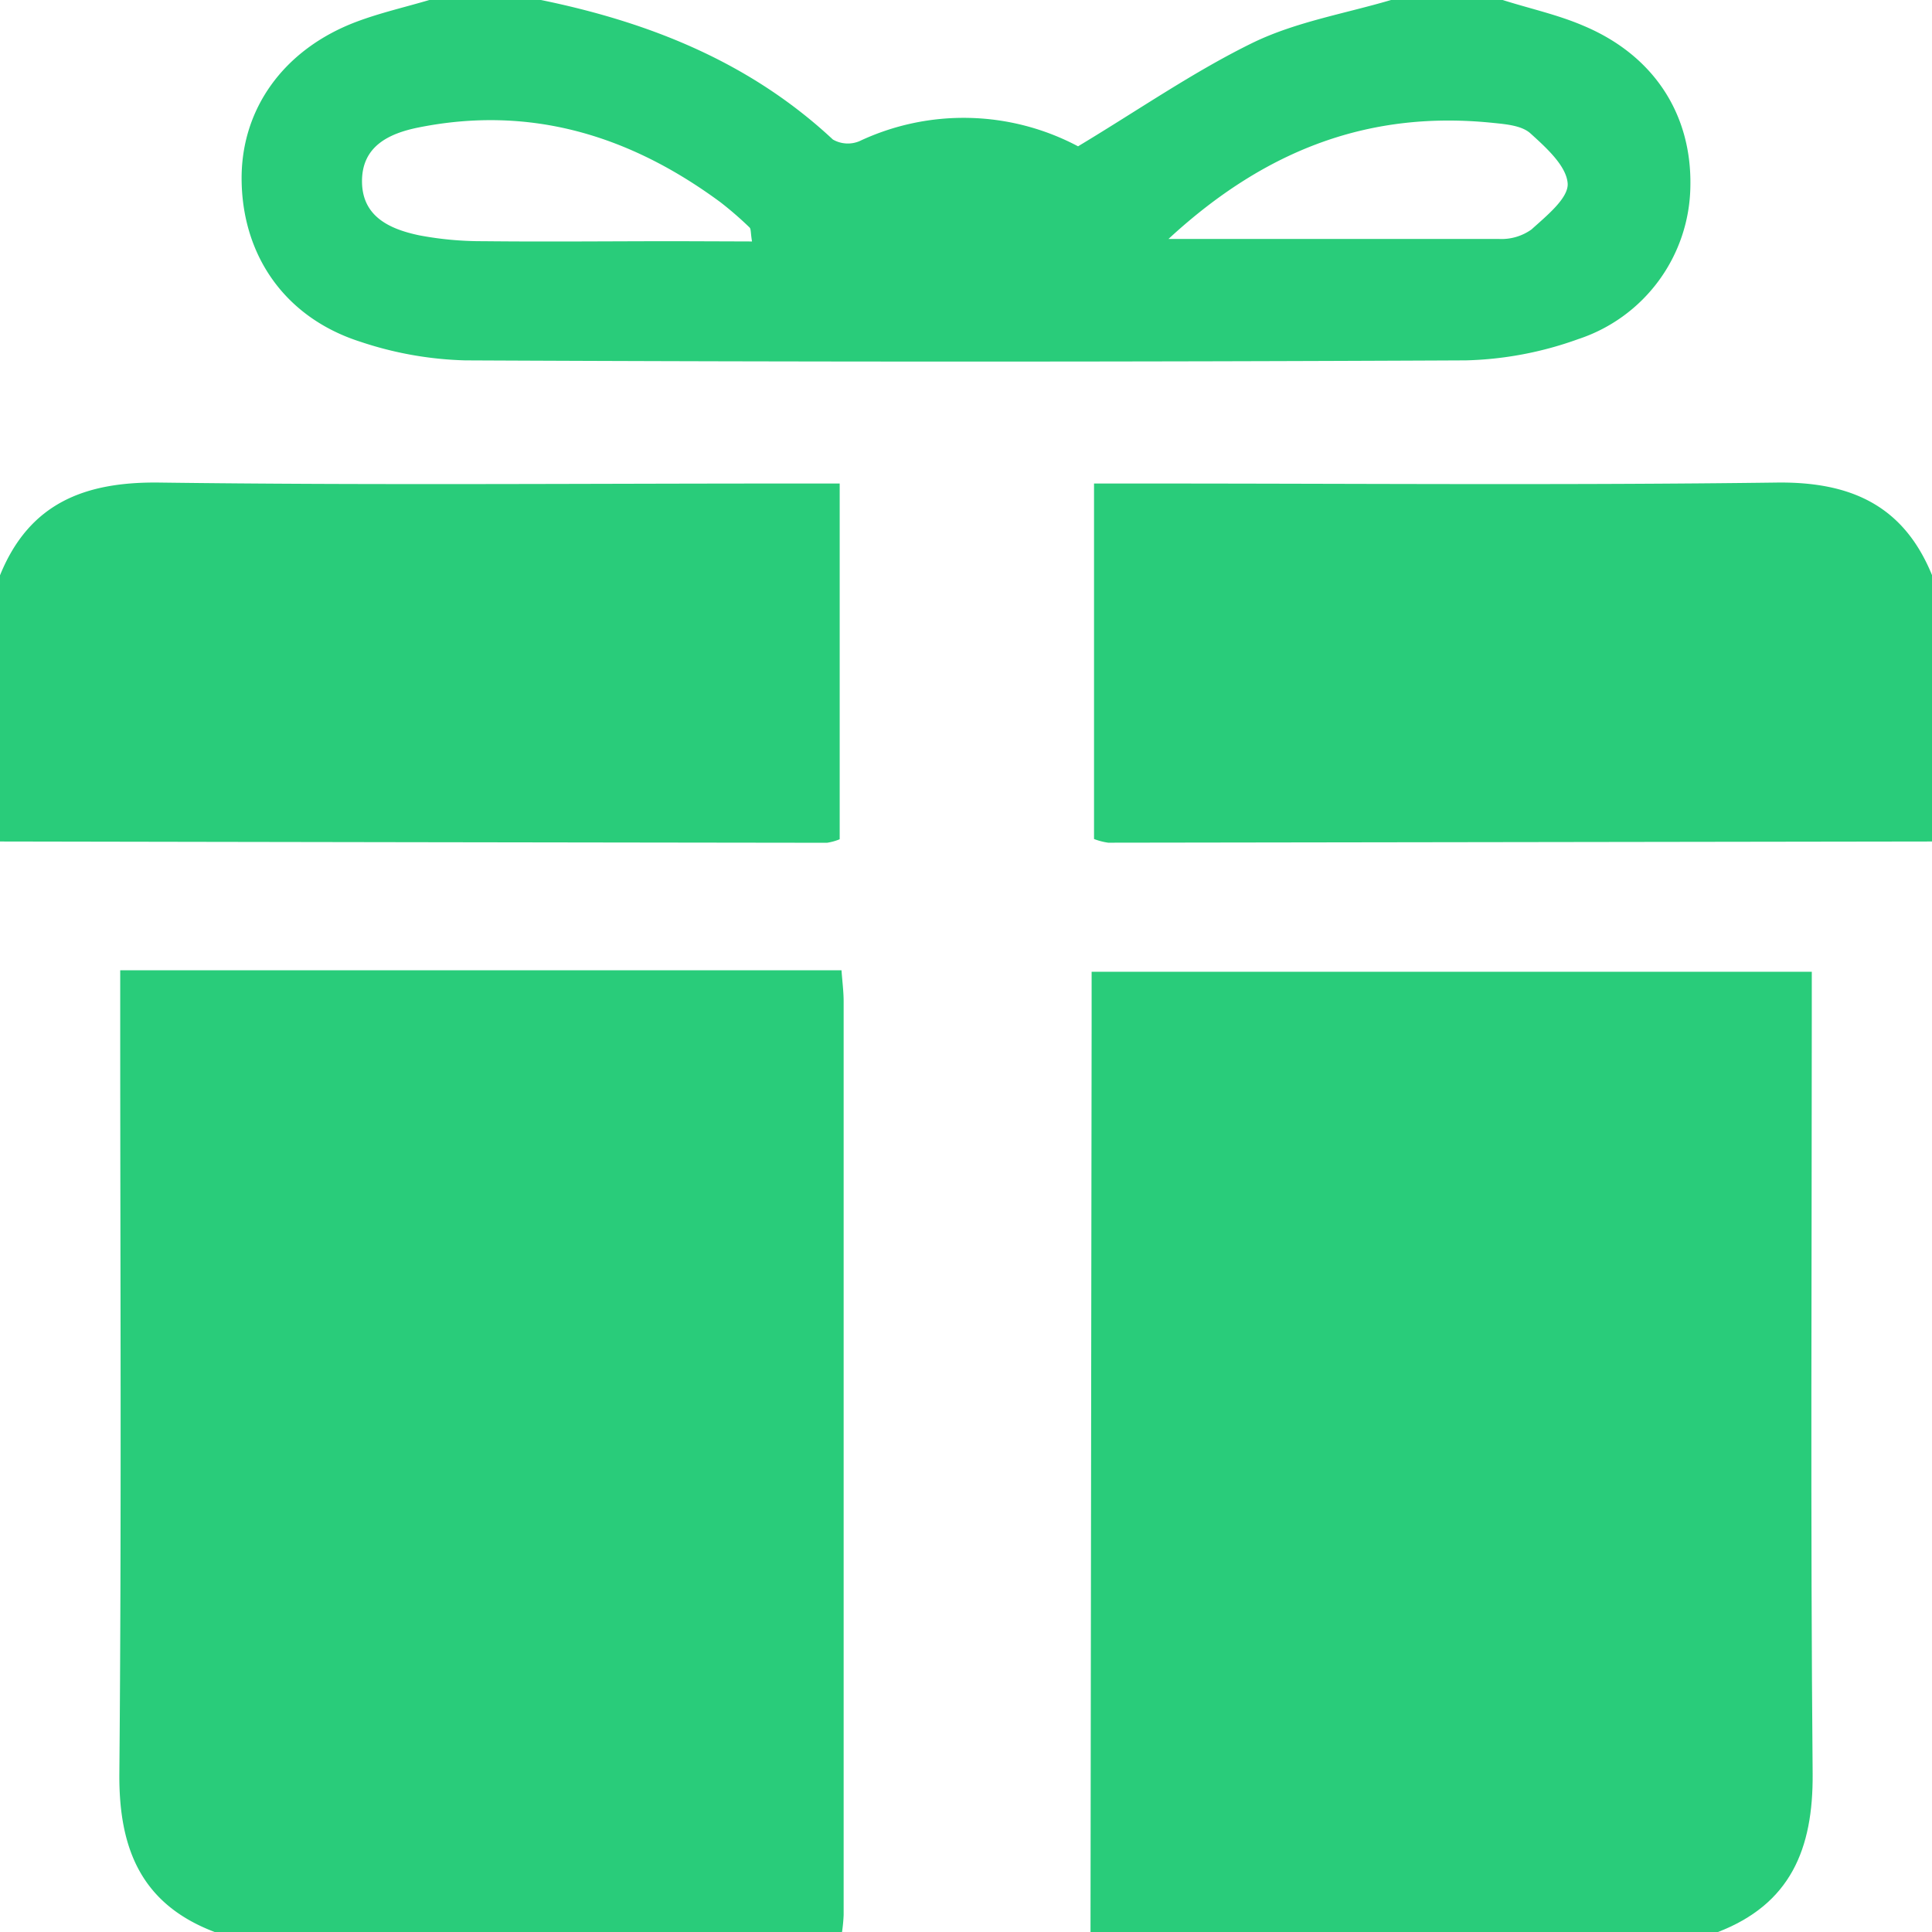
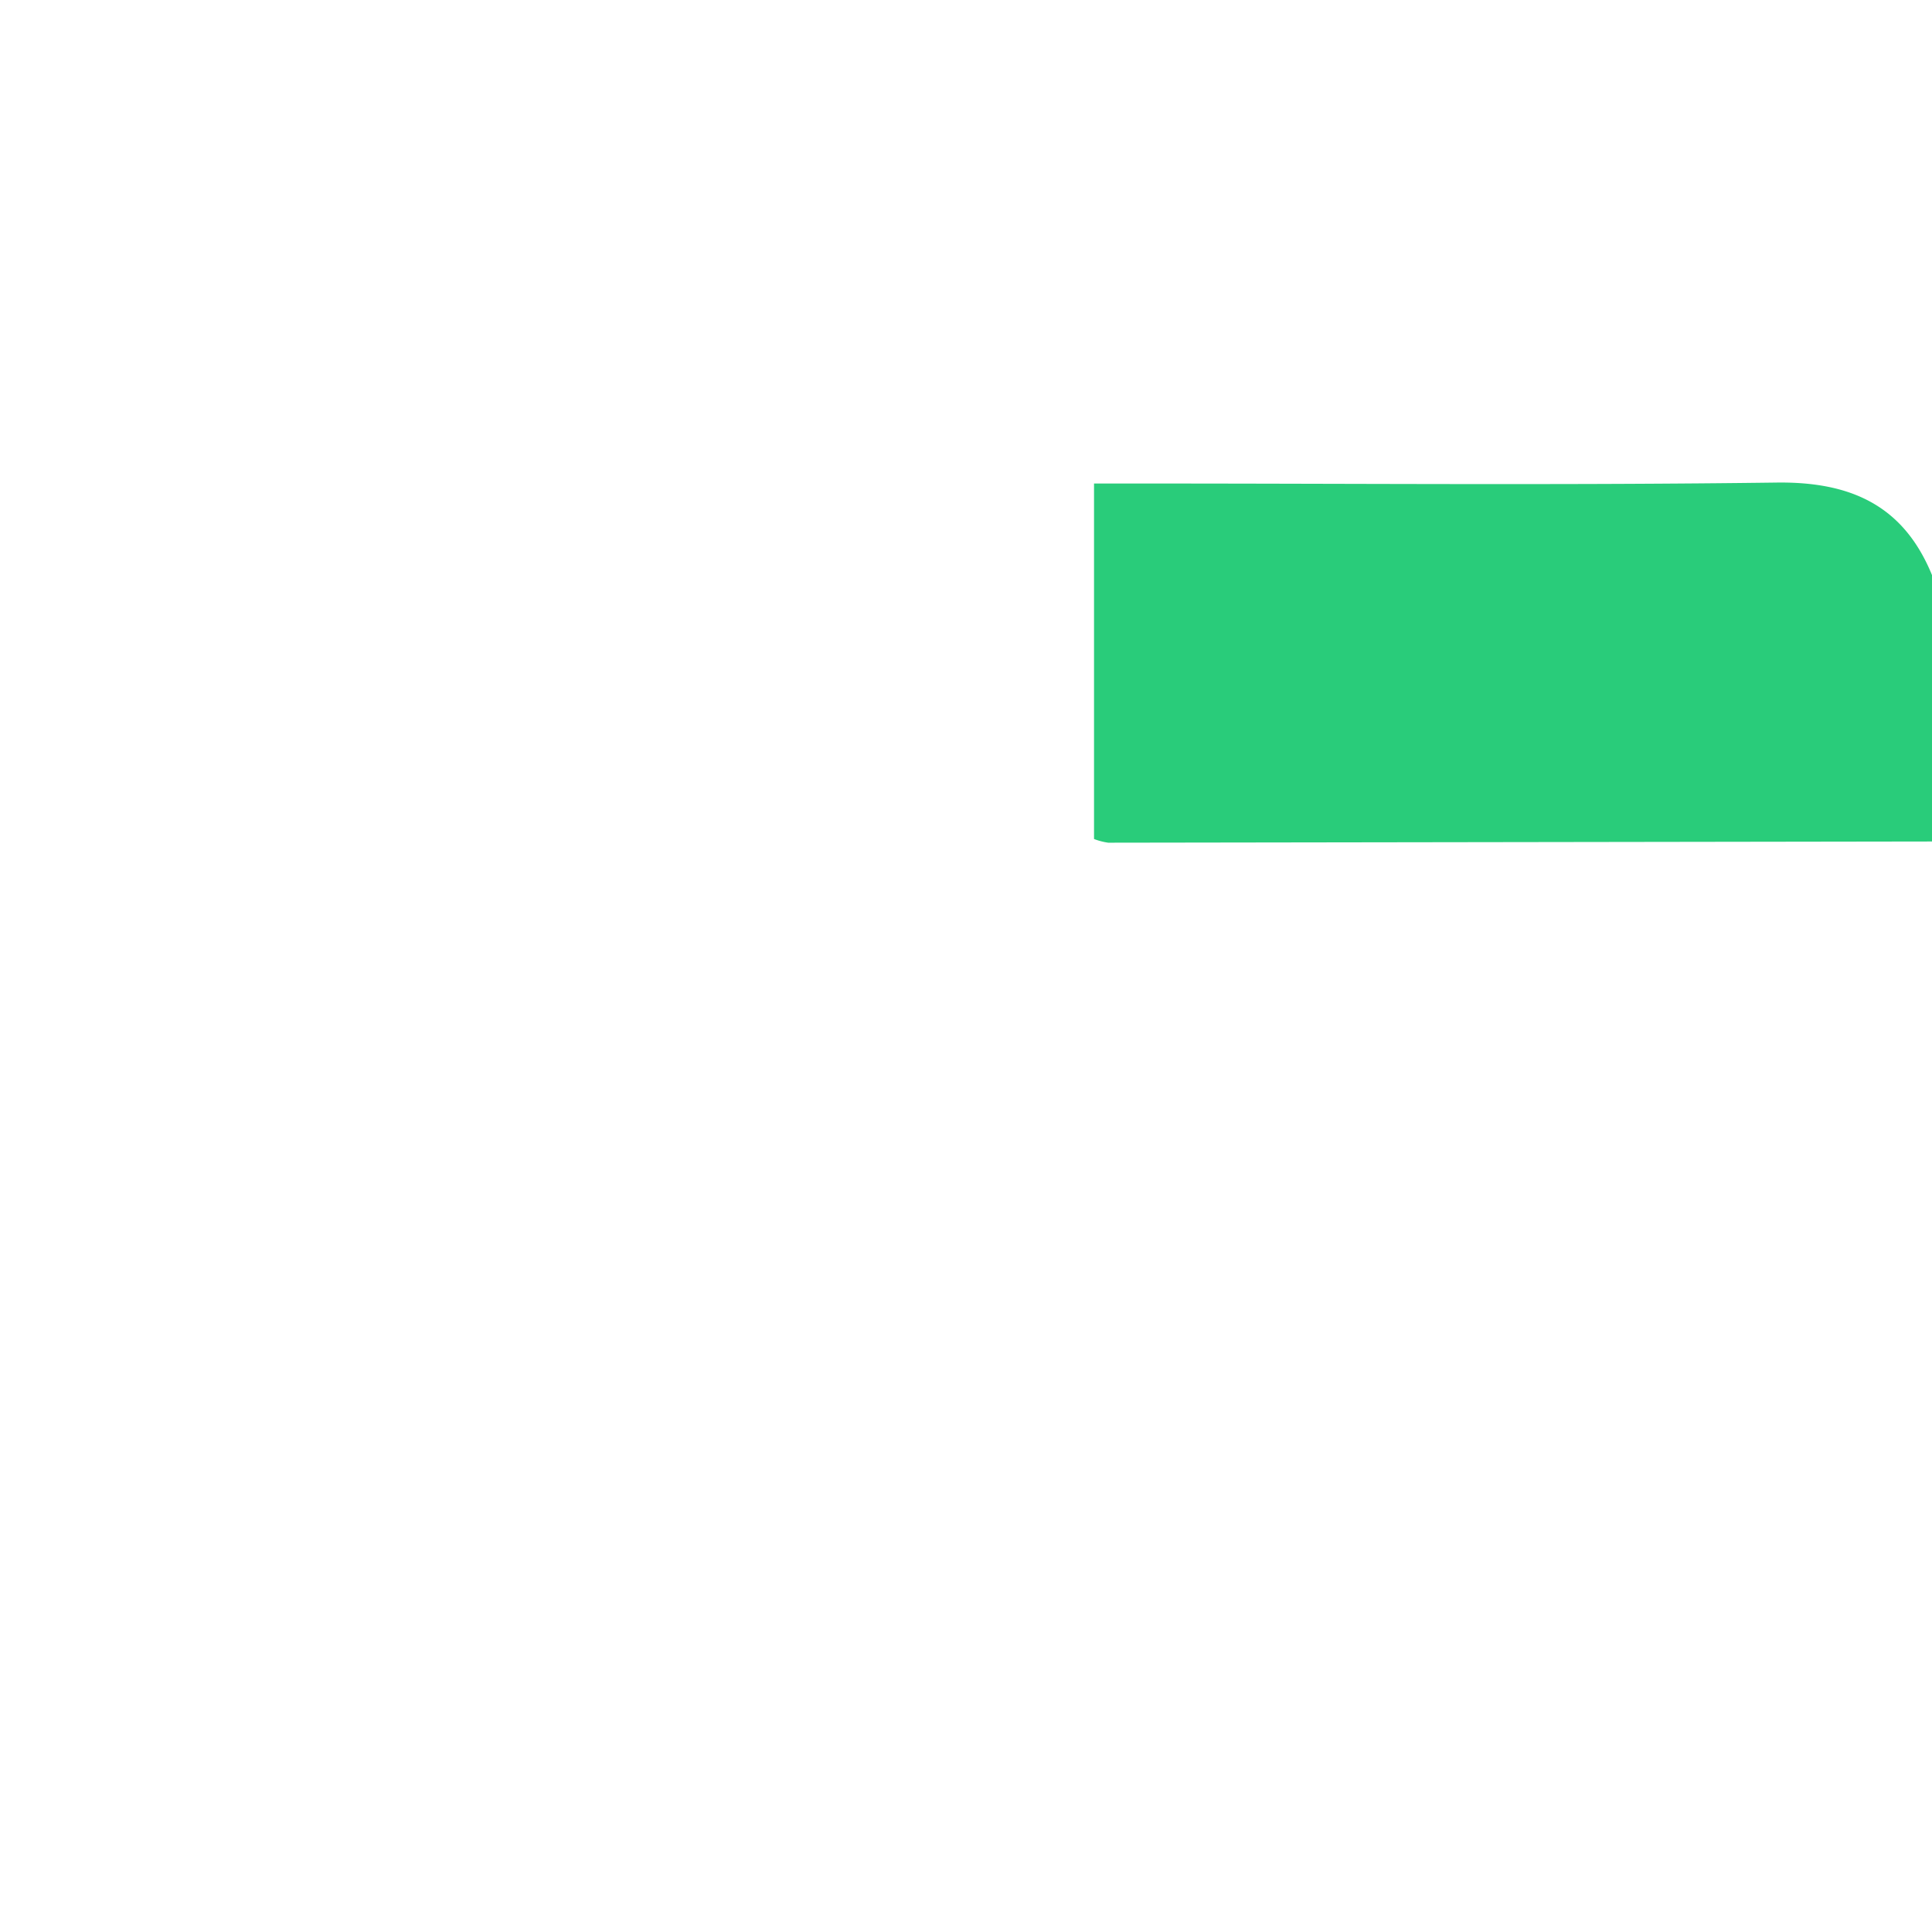
<svg xmlns="http://www.w3.org/2000/svg" viewBox="0 0 225 225">
  <defs>
    <style>.cls-1{fill:#29cc7a;}</style>
  </defs>
  <title>Middel 1</title>
  <g id="Laag_2" data-name="Laag 2">
    <g id="Laag_1-2" data-name="Laag 1">
-       <path class="cls-1" d="M25,225c-8.54-3.24-11.17-9.68-11.1-18.45.26-29.31.1-58.62.1-87.92V113H98c.1,1.36.25,2.49.25,3.61q0,53.21,0,106.41a18.94,18.94,0,0,1-.19,2Z" />
-       <path class="cls-1" d="M127,225q.06-52.73.13-105.46v-6.37H211v5.4c0,29.32-.16,58.65.1,88,.07,8.77-2.58,15.2-11.1,18.46Z" />
-       <path class="cls-1" d="M175,0c3.14,1,6.39,1.7,9.41,3,8.18,3.43,12.63,10.3,12.45,18.72a19,19,0,0,1-13.05,17.77,41.43,41.43,0,0,1-13.13,2.48q-58.25.28-116.5,0A41.77,41.77,0,0,1,42,39.81c-8.69-2.76-13.72-9.88-13.86-18.72C28,12.76,33,5.75,41.5,2.54,44.26,1.5,47.16.84,50,0H63C75.67,2.6,87.35,7.25,97,16.25a3.49,3.49,0,0,0,3.09.19,28.45,28.45,0,0,1,25.46.6C132.7,12.74,139.1,8.29,146,4.93c5-2.4,10.61-3.34,16-4.93ZM87.58,28.12c-.17-1-.11-1.47-.29-1.63a41,41,0,0,0-3.39-2.94c-10.52-7.76-22.1-11.33-35.18-8.7-3.46.7-6.59,2.2-6.56,6.31s3.29,5.54,6.68,6.25a39.2,39.2,0,0,0,7.43.68c7.49.08,15,0,22.49,0Zm48.5-.29c13.72,0,26.11,0,38.51,0a6,6,0,0,0,3.77-1.11c1.72-1.56,4.33-3.65,4.21-5.36-.15-2.06-2.53-4.19-4.35-5.84-1-.89-2.79-1.05-4.26-1.2C159.72,12.83,147.52,17.26,136.08,27.83Z" />
-       <path class="cls-1" d="M0,67c3.41-8.41,9.87-10.92,18.6-10.8,24.45.32,48.9.11,73.36.11h5.83V97.74a6.42,6.42,0,0,1-1.48.41Q48.15,98.09,0,98Z" />
      <path class="cls-1" d="M225,98q-48,.07-95.94.14a7.6,7.6,0,0,1-1.65-.43V56.31h6c24.48,0,49,.21,73.46-.11,8.63-.12,14.81,2.63,18.14,10.8Z" />
    </g>
  </g>
</svg>